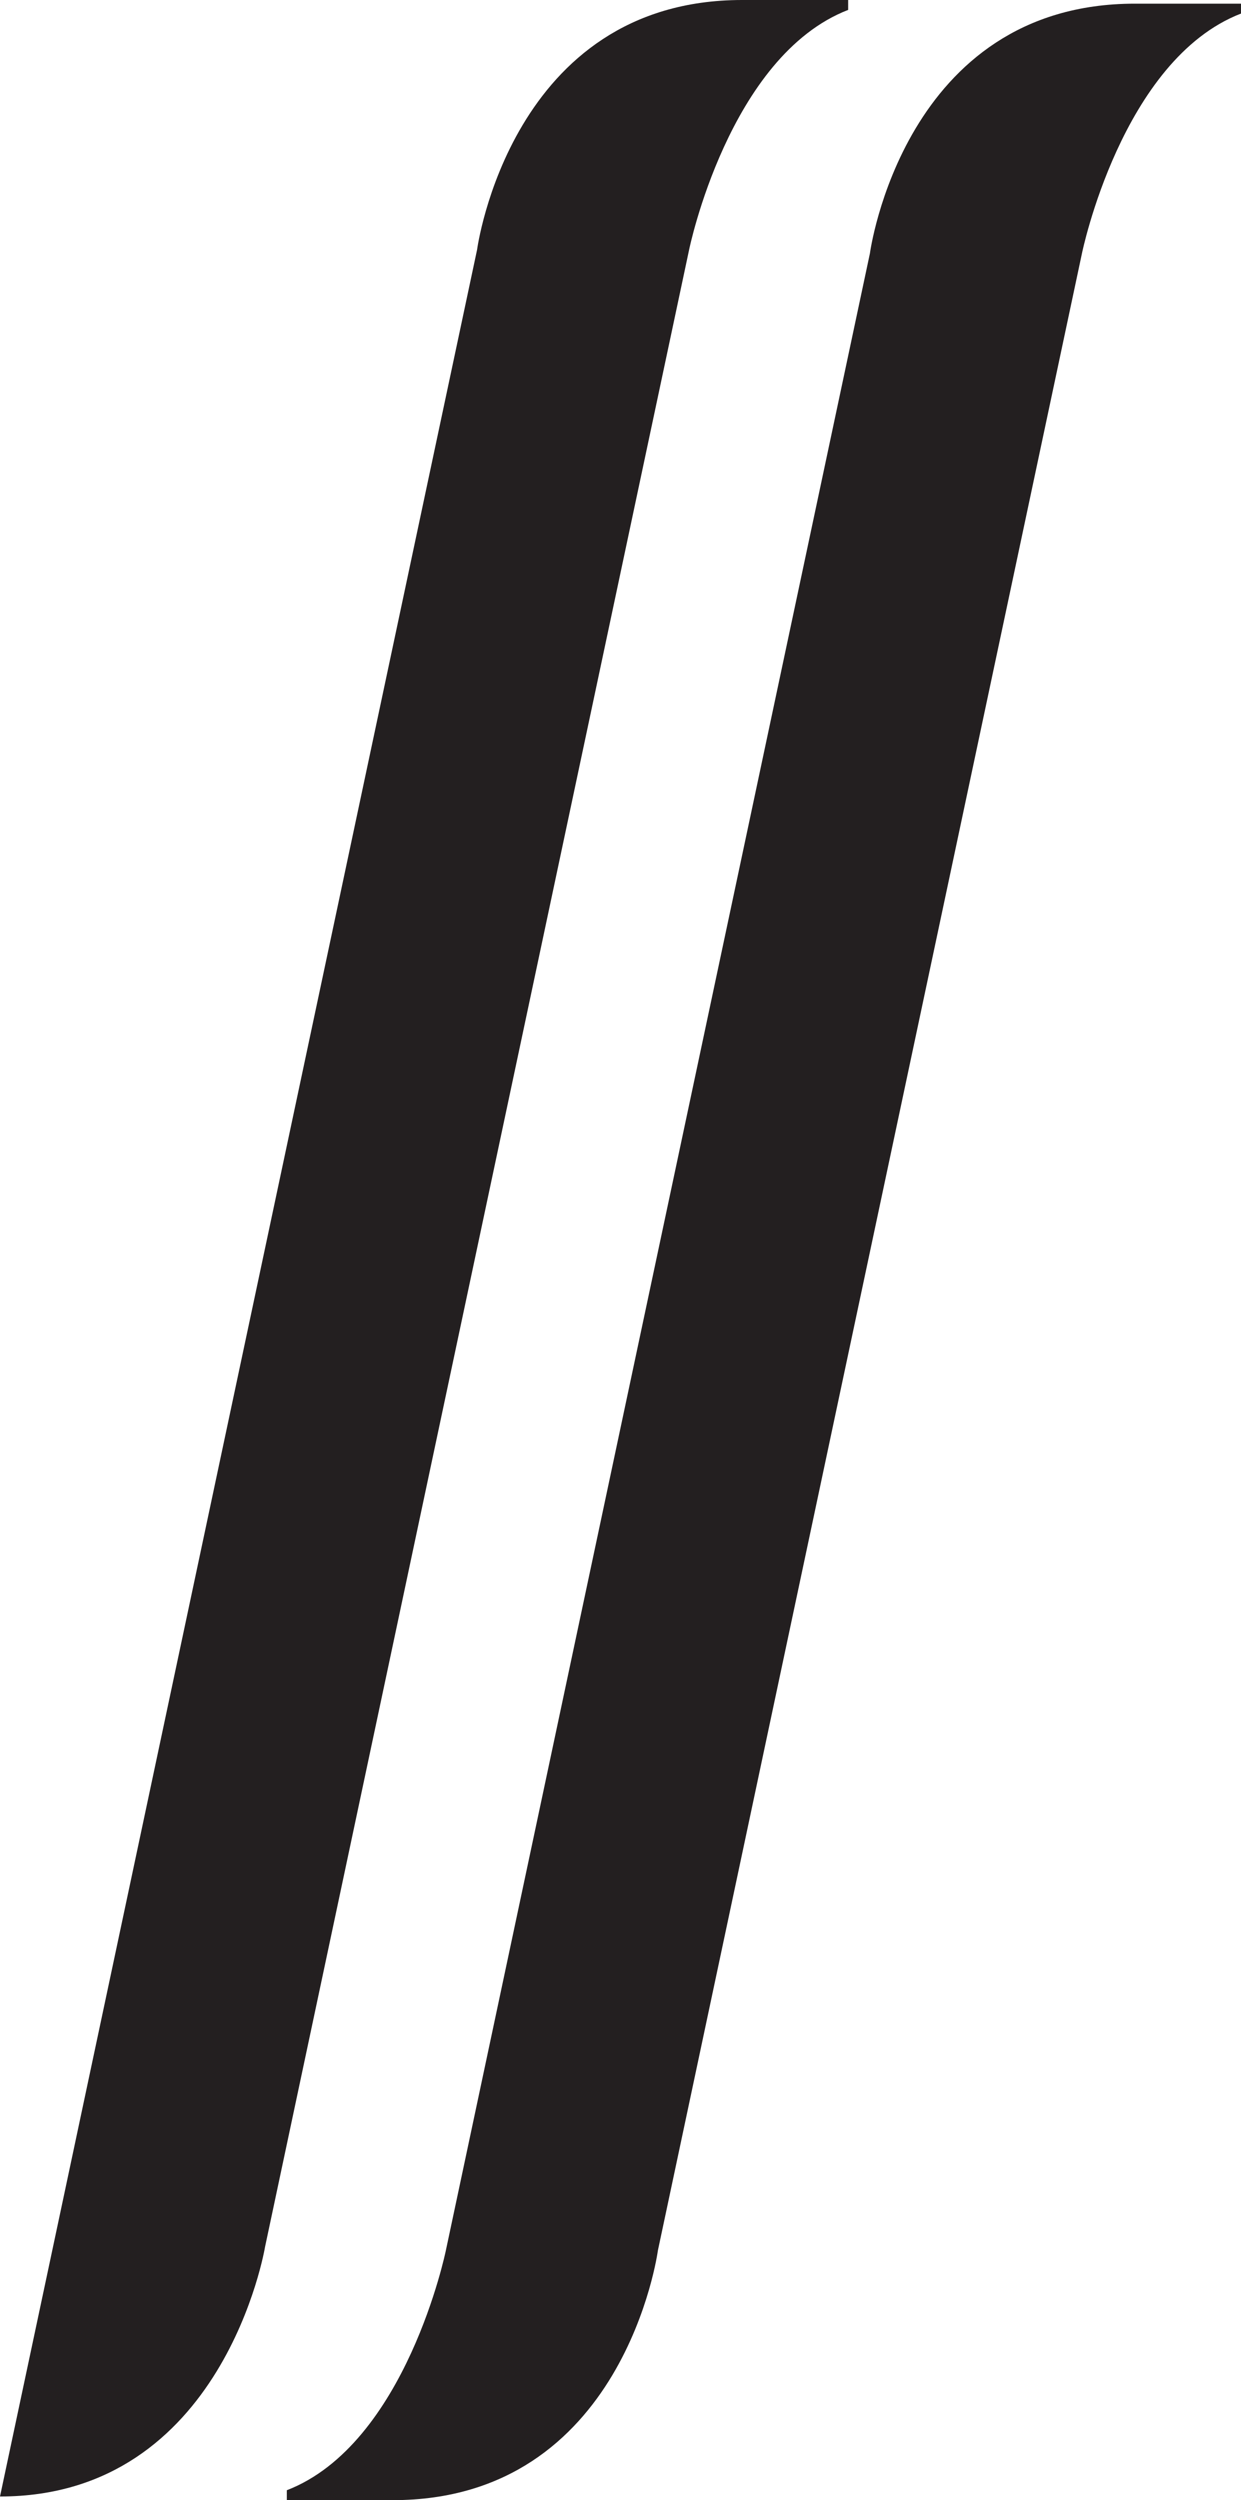
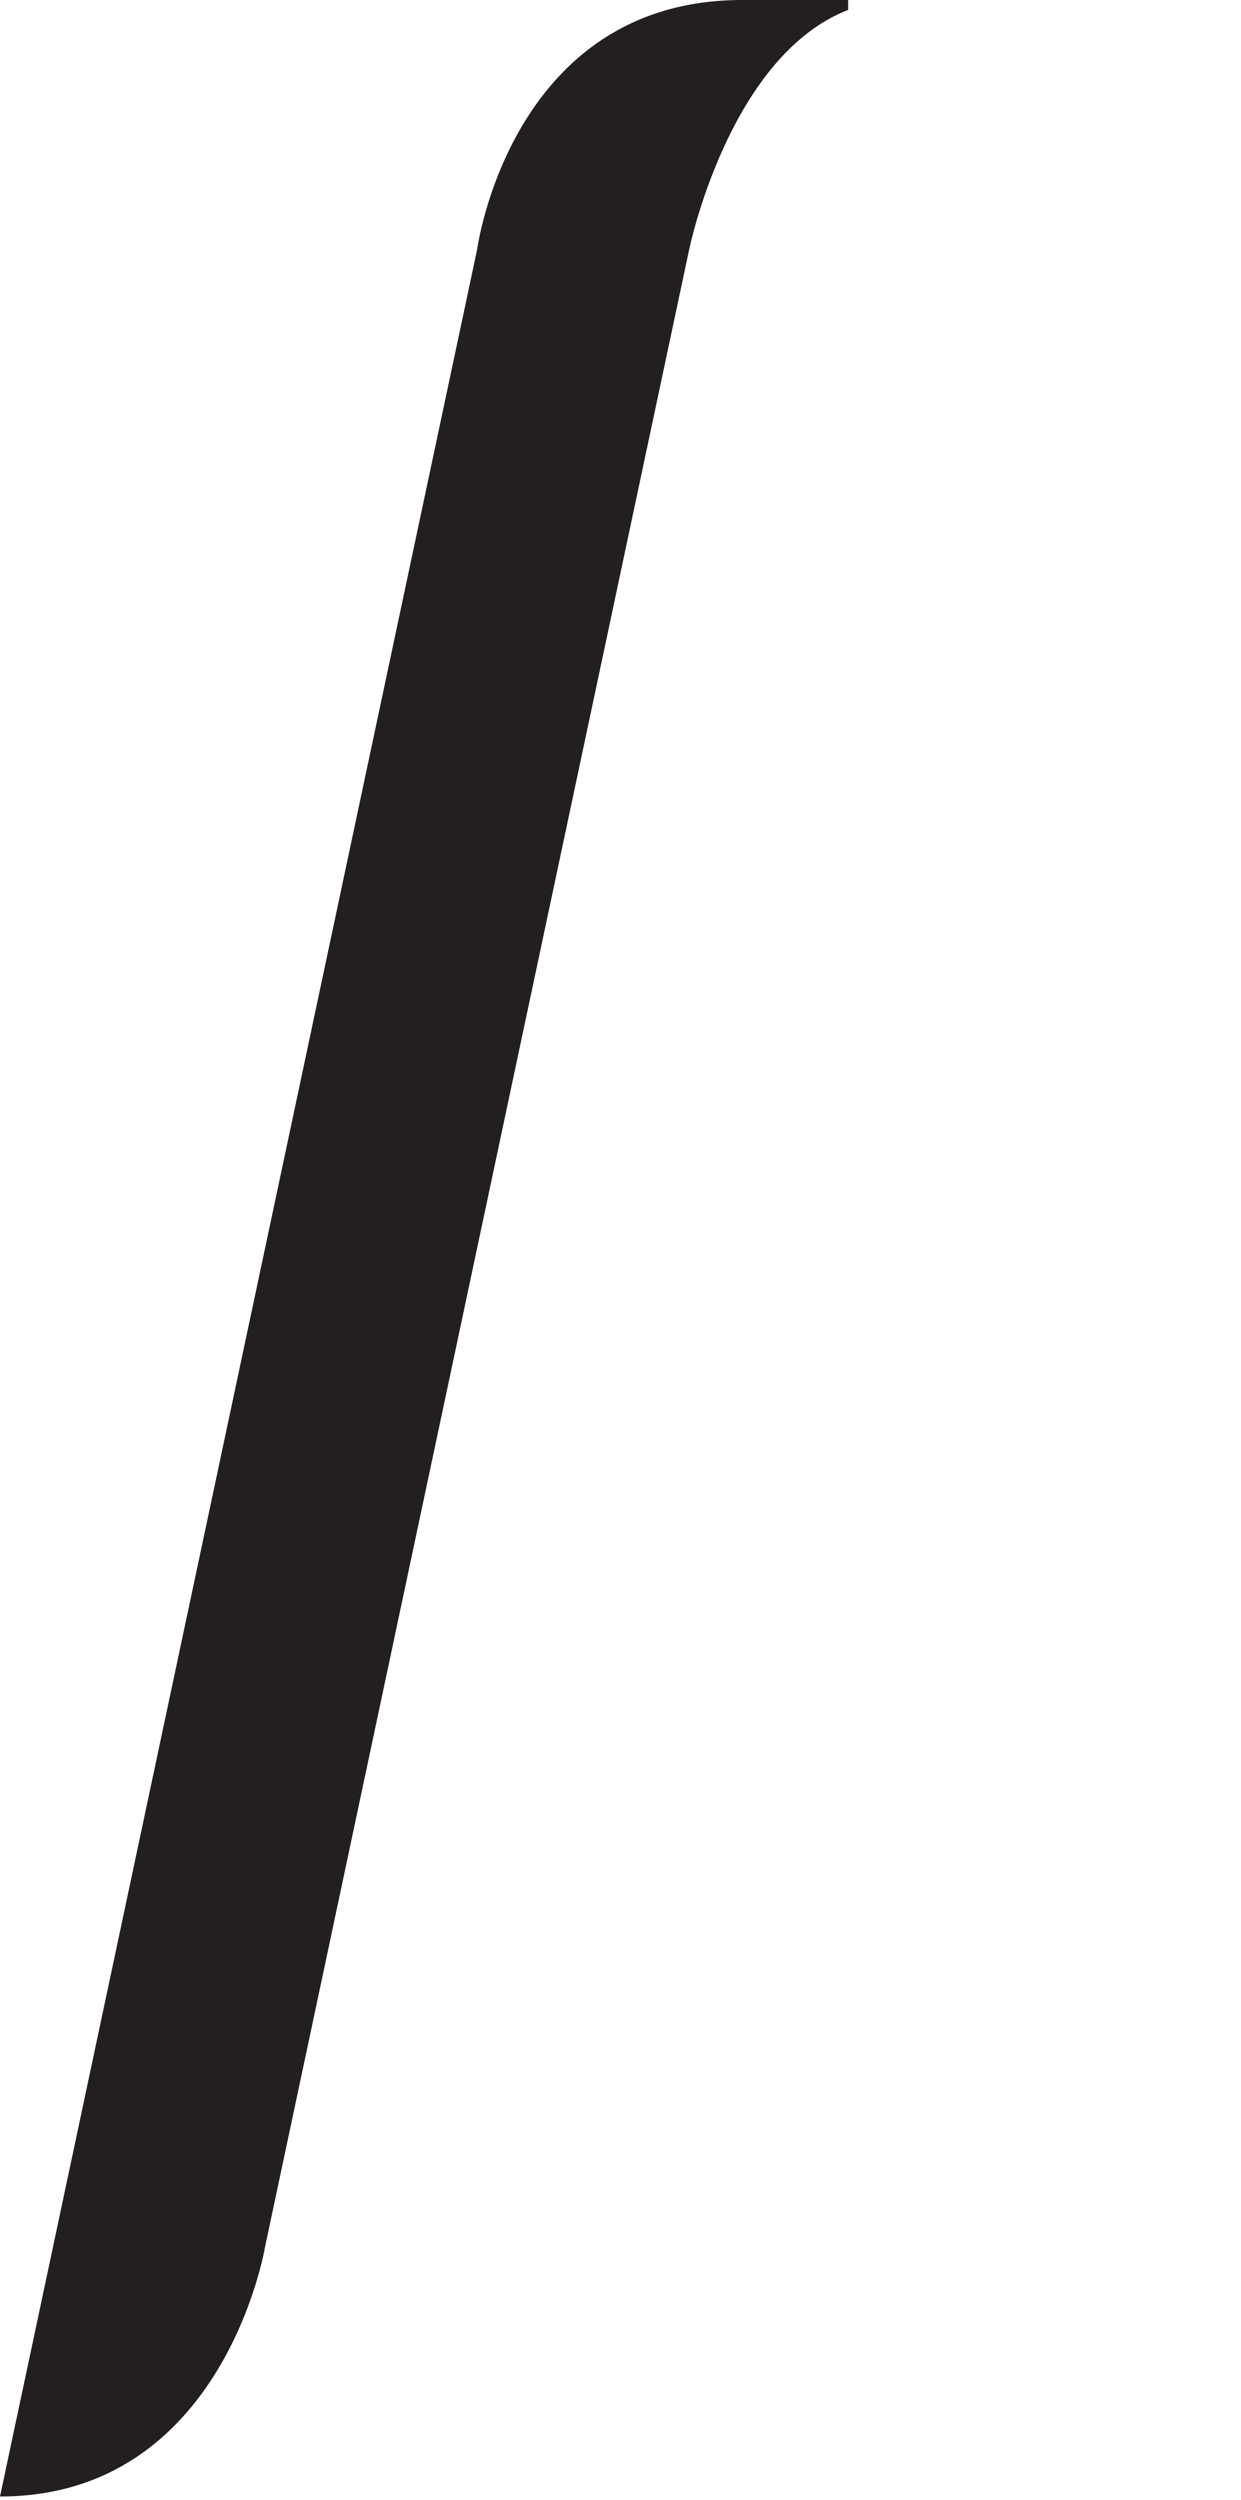
<svg xmlns="http://www.w3.org/2000/svg" id="Layer_2" data-name="Layer 2" viewBox="0 0 1357.14 2734">
  <defs>
    <style> .cls-1 { fill: #231f20; } </style>
  </defs>
  <g id="Layer_1-2" data-name="Layer 1">
    <g>
-       <path class="cls-1" d="m1241.2,4c-253.36,0-289.86,273-289.86,273l-289.86,1365-173.91,819s-43.34,211.62-173.91,262.16v10.83h115.94c253.36,0,289.86-273,289.86-273l173.91-819,289.86-1365s43.34-211.62,173.91-262.16V4h-115.94Z" />
      <path class="cls-1" d="m927.54,0h-115.94c-253.36,0-289.86,273-289.86,273L0,2730c244.77,0,289.86-273,289.86-273L753.63,273S796.97,61.38,927.54,10.83V0Z" />
    </g>
  </g>
</svg>